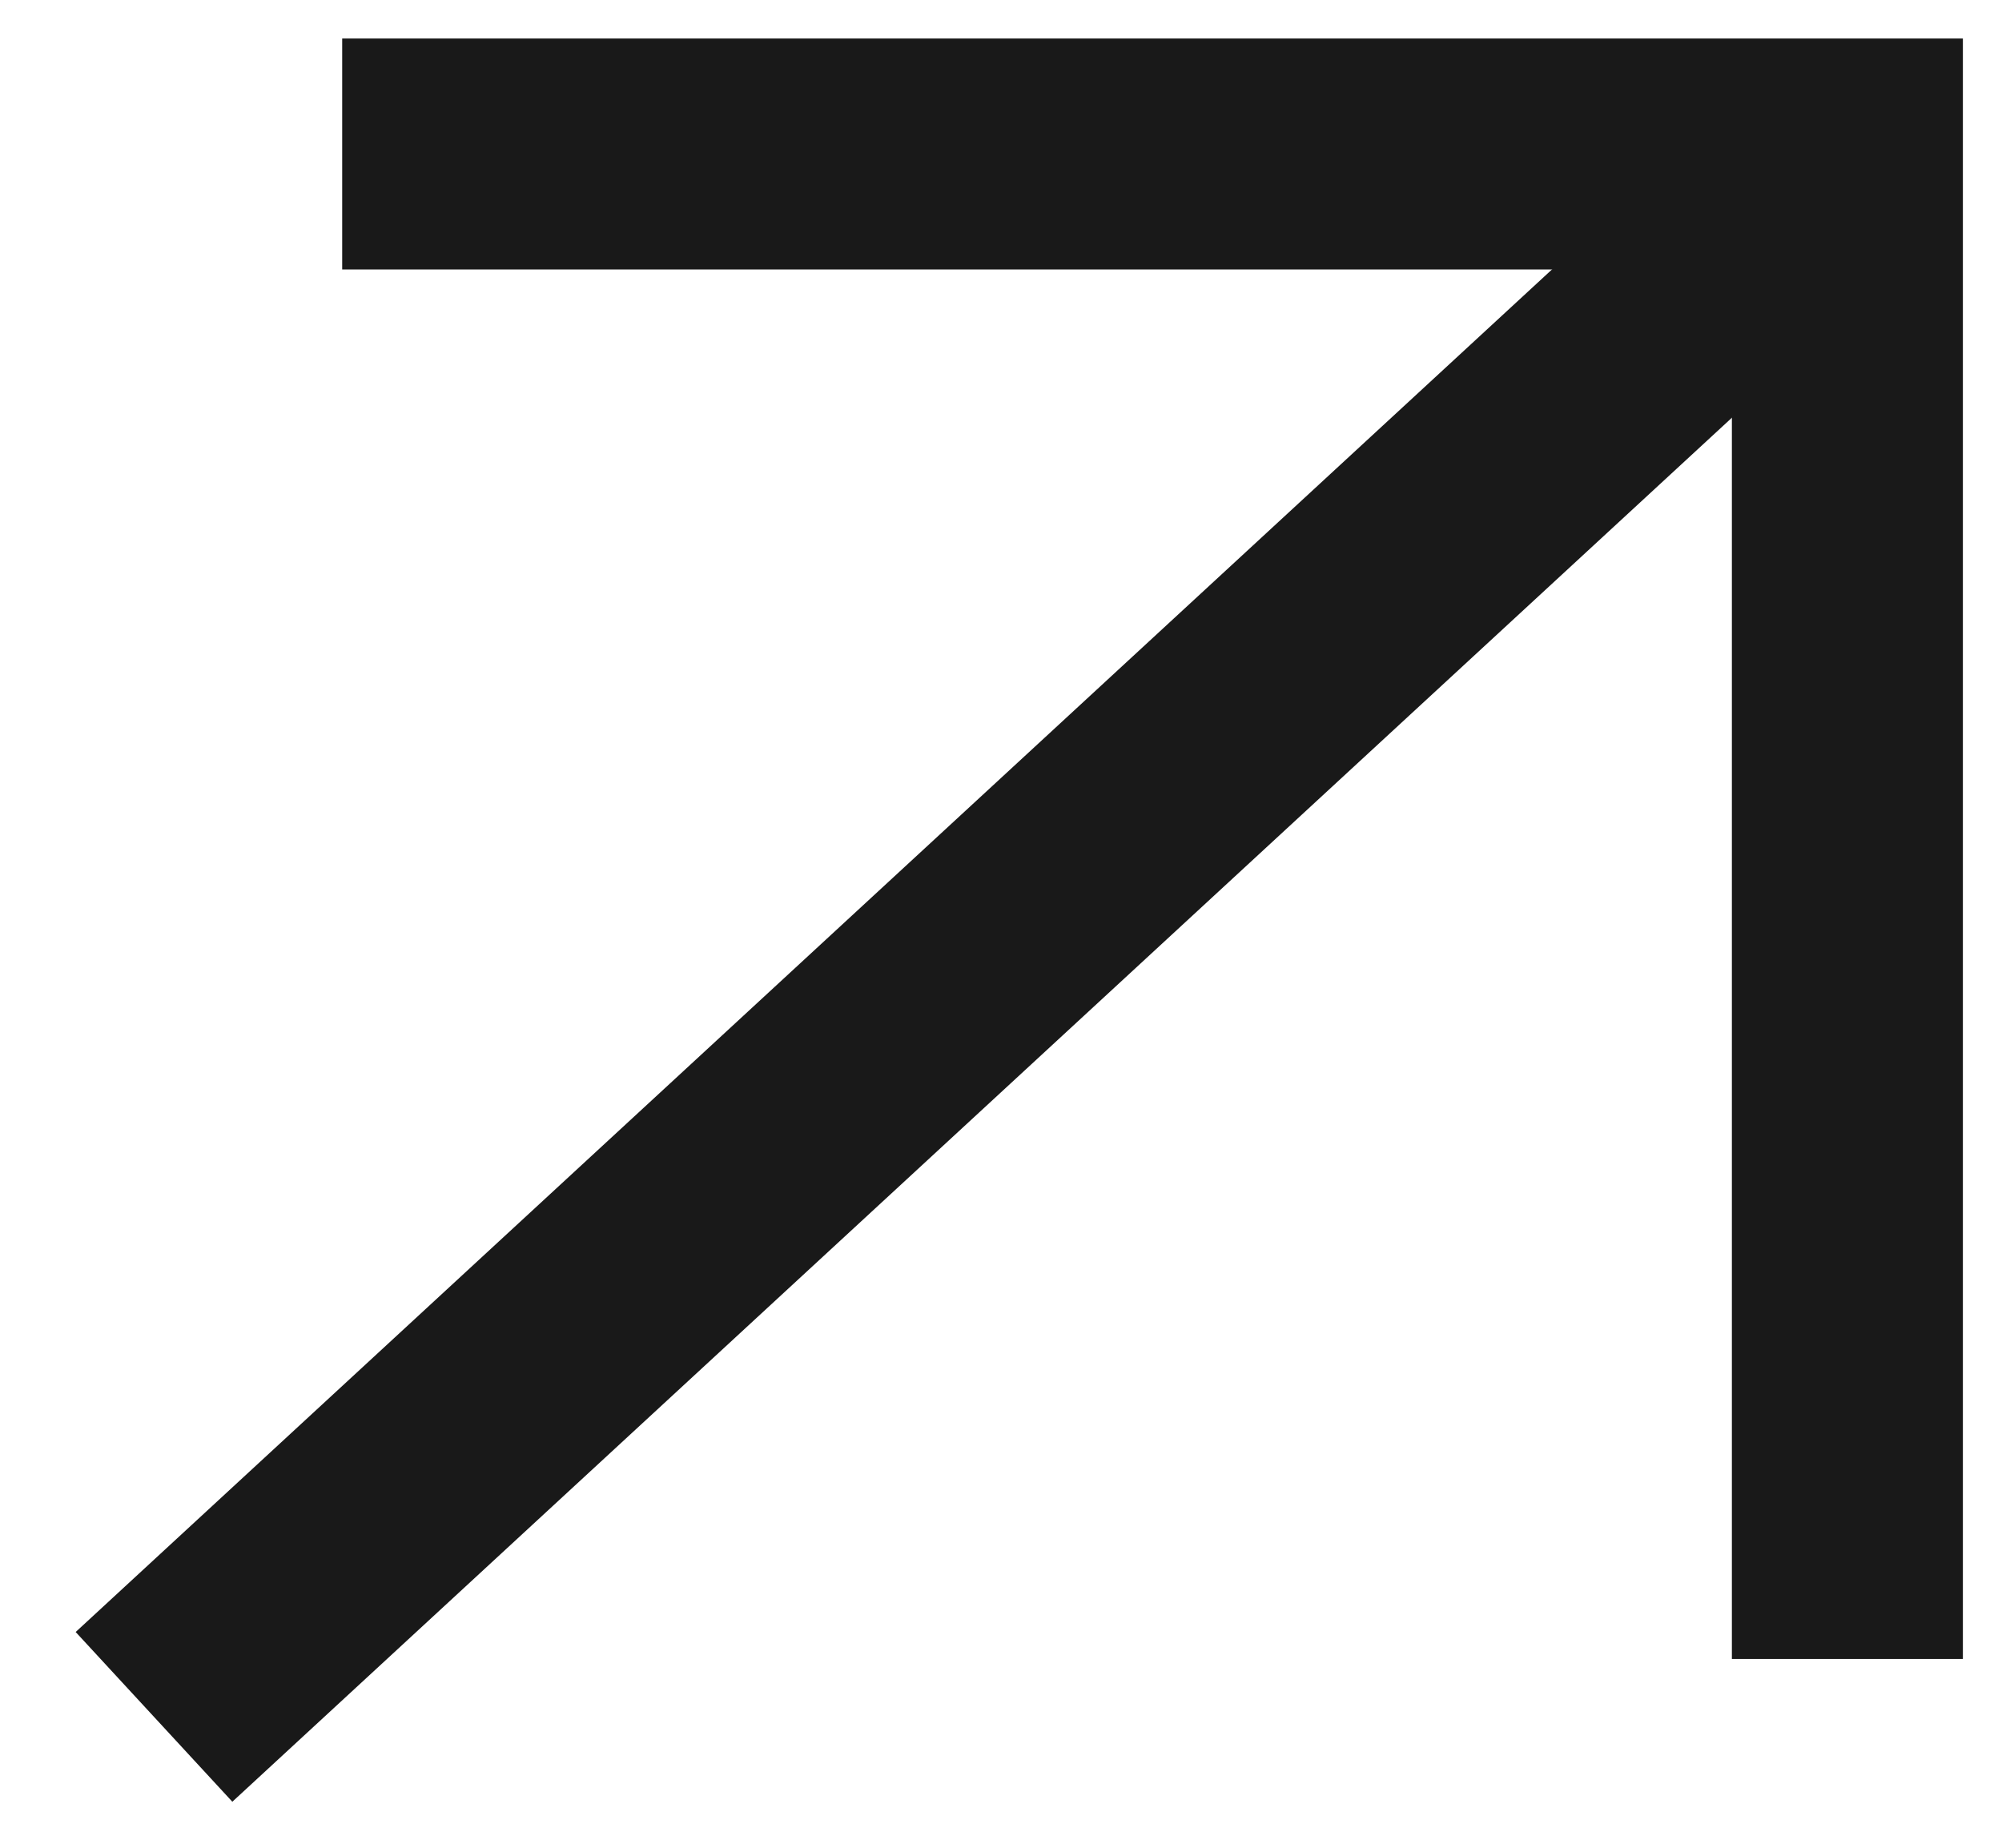
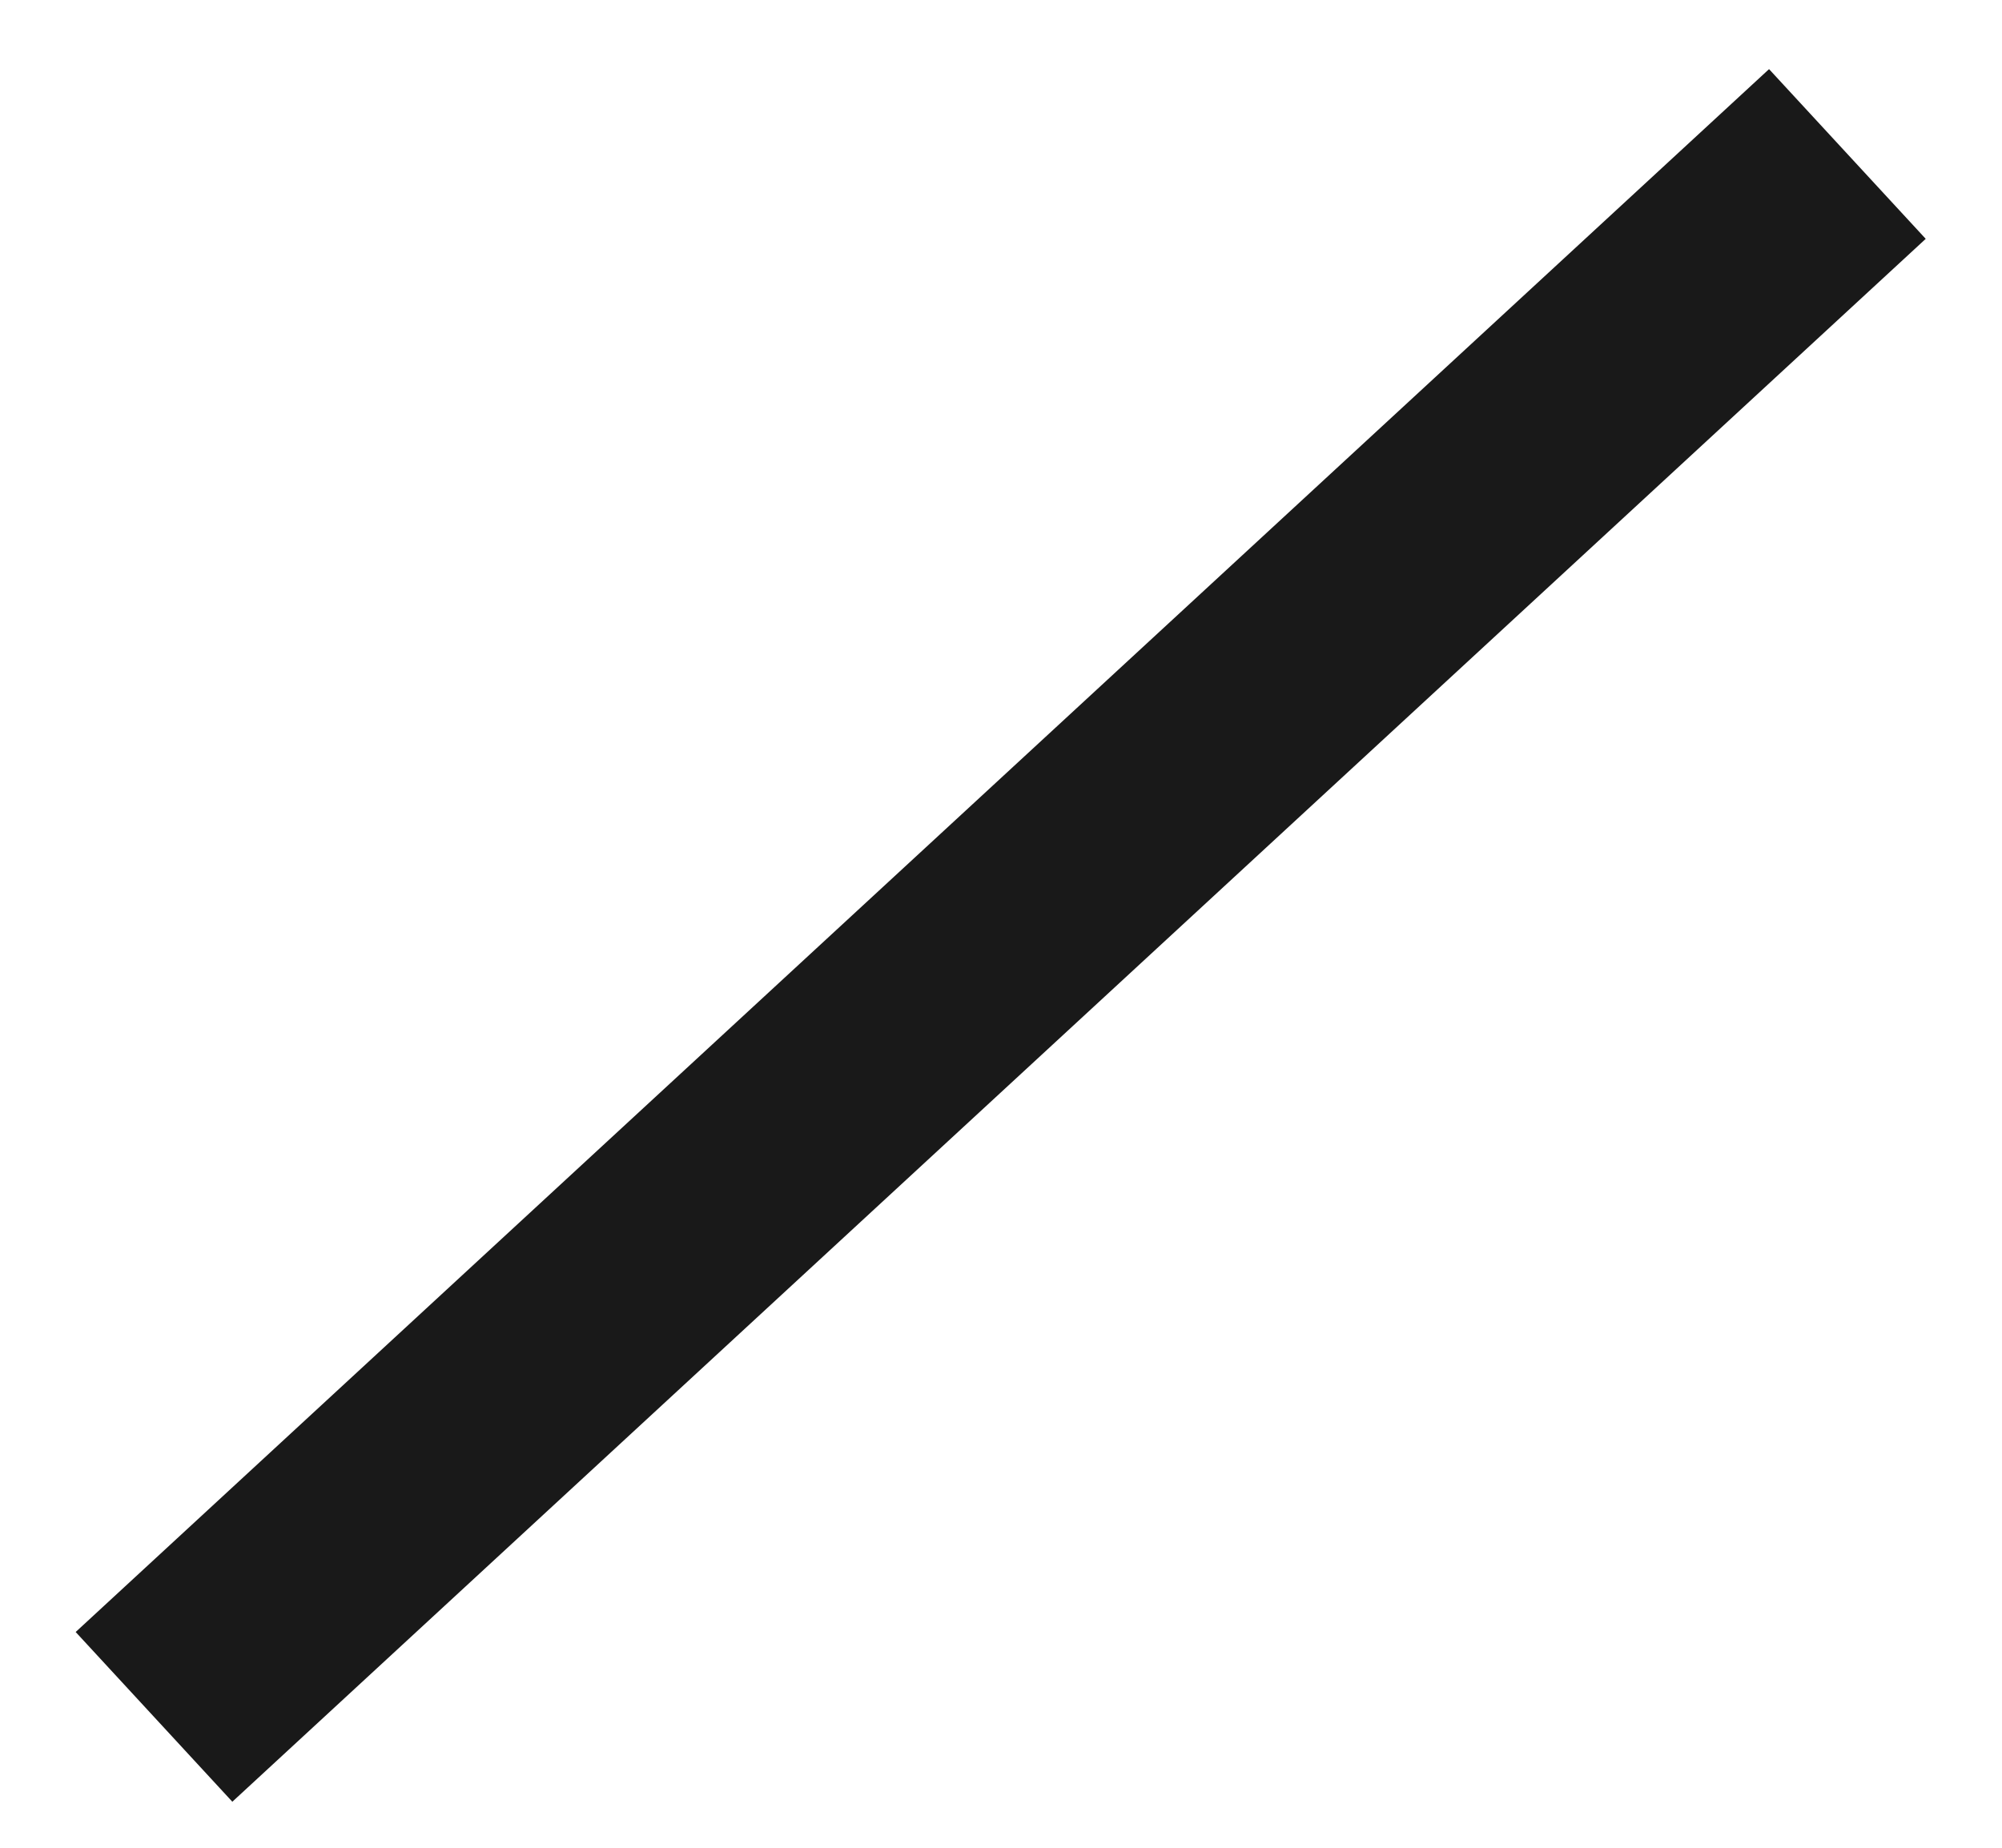
<svg xmlns="http://www.w3.org/2000/svg" width="13" height="12" viewBox="0 0 13 12" fill="none">
-   <path d="M2.222 1H11.996V10.774" stroke="#191919" stroke-width="1.5" />
  <path d="M11.996 1C8.606 4.129 1.662 10.539 1 11.15" stroke="#191919" stroke-width="1.5" />
</svg>